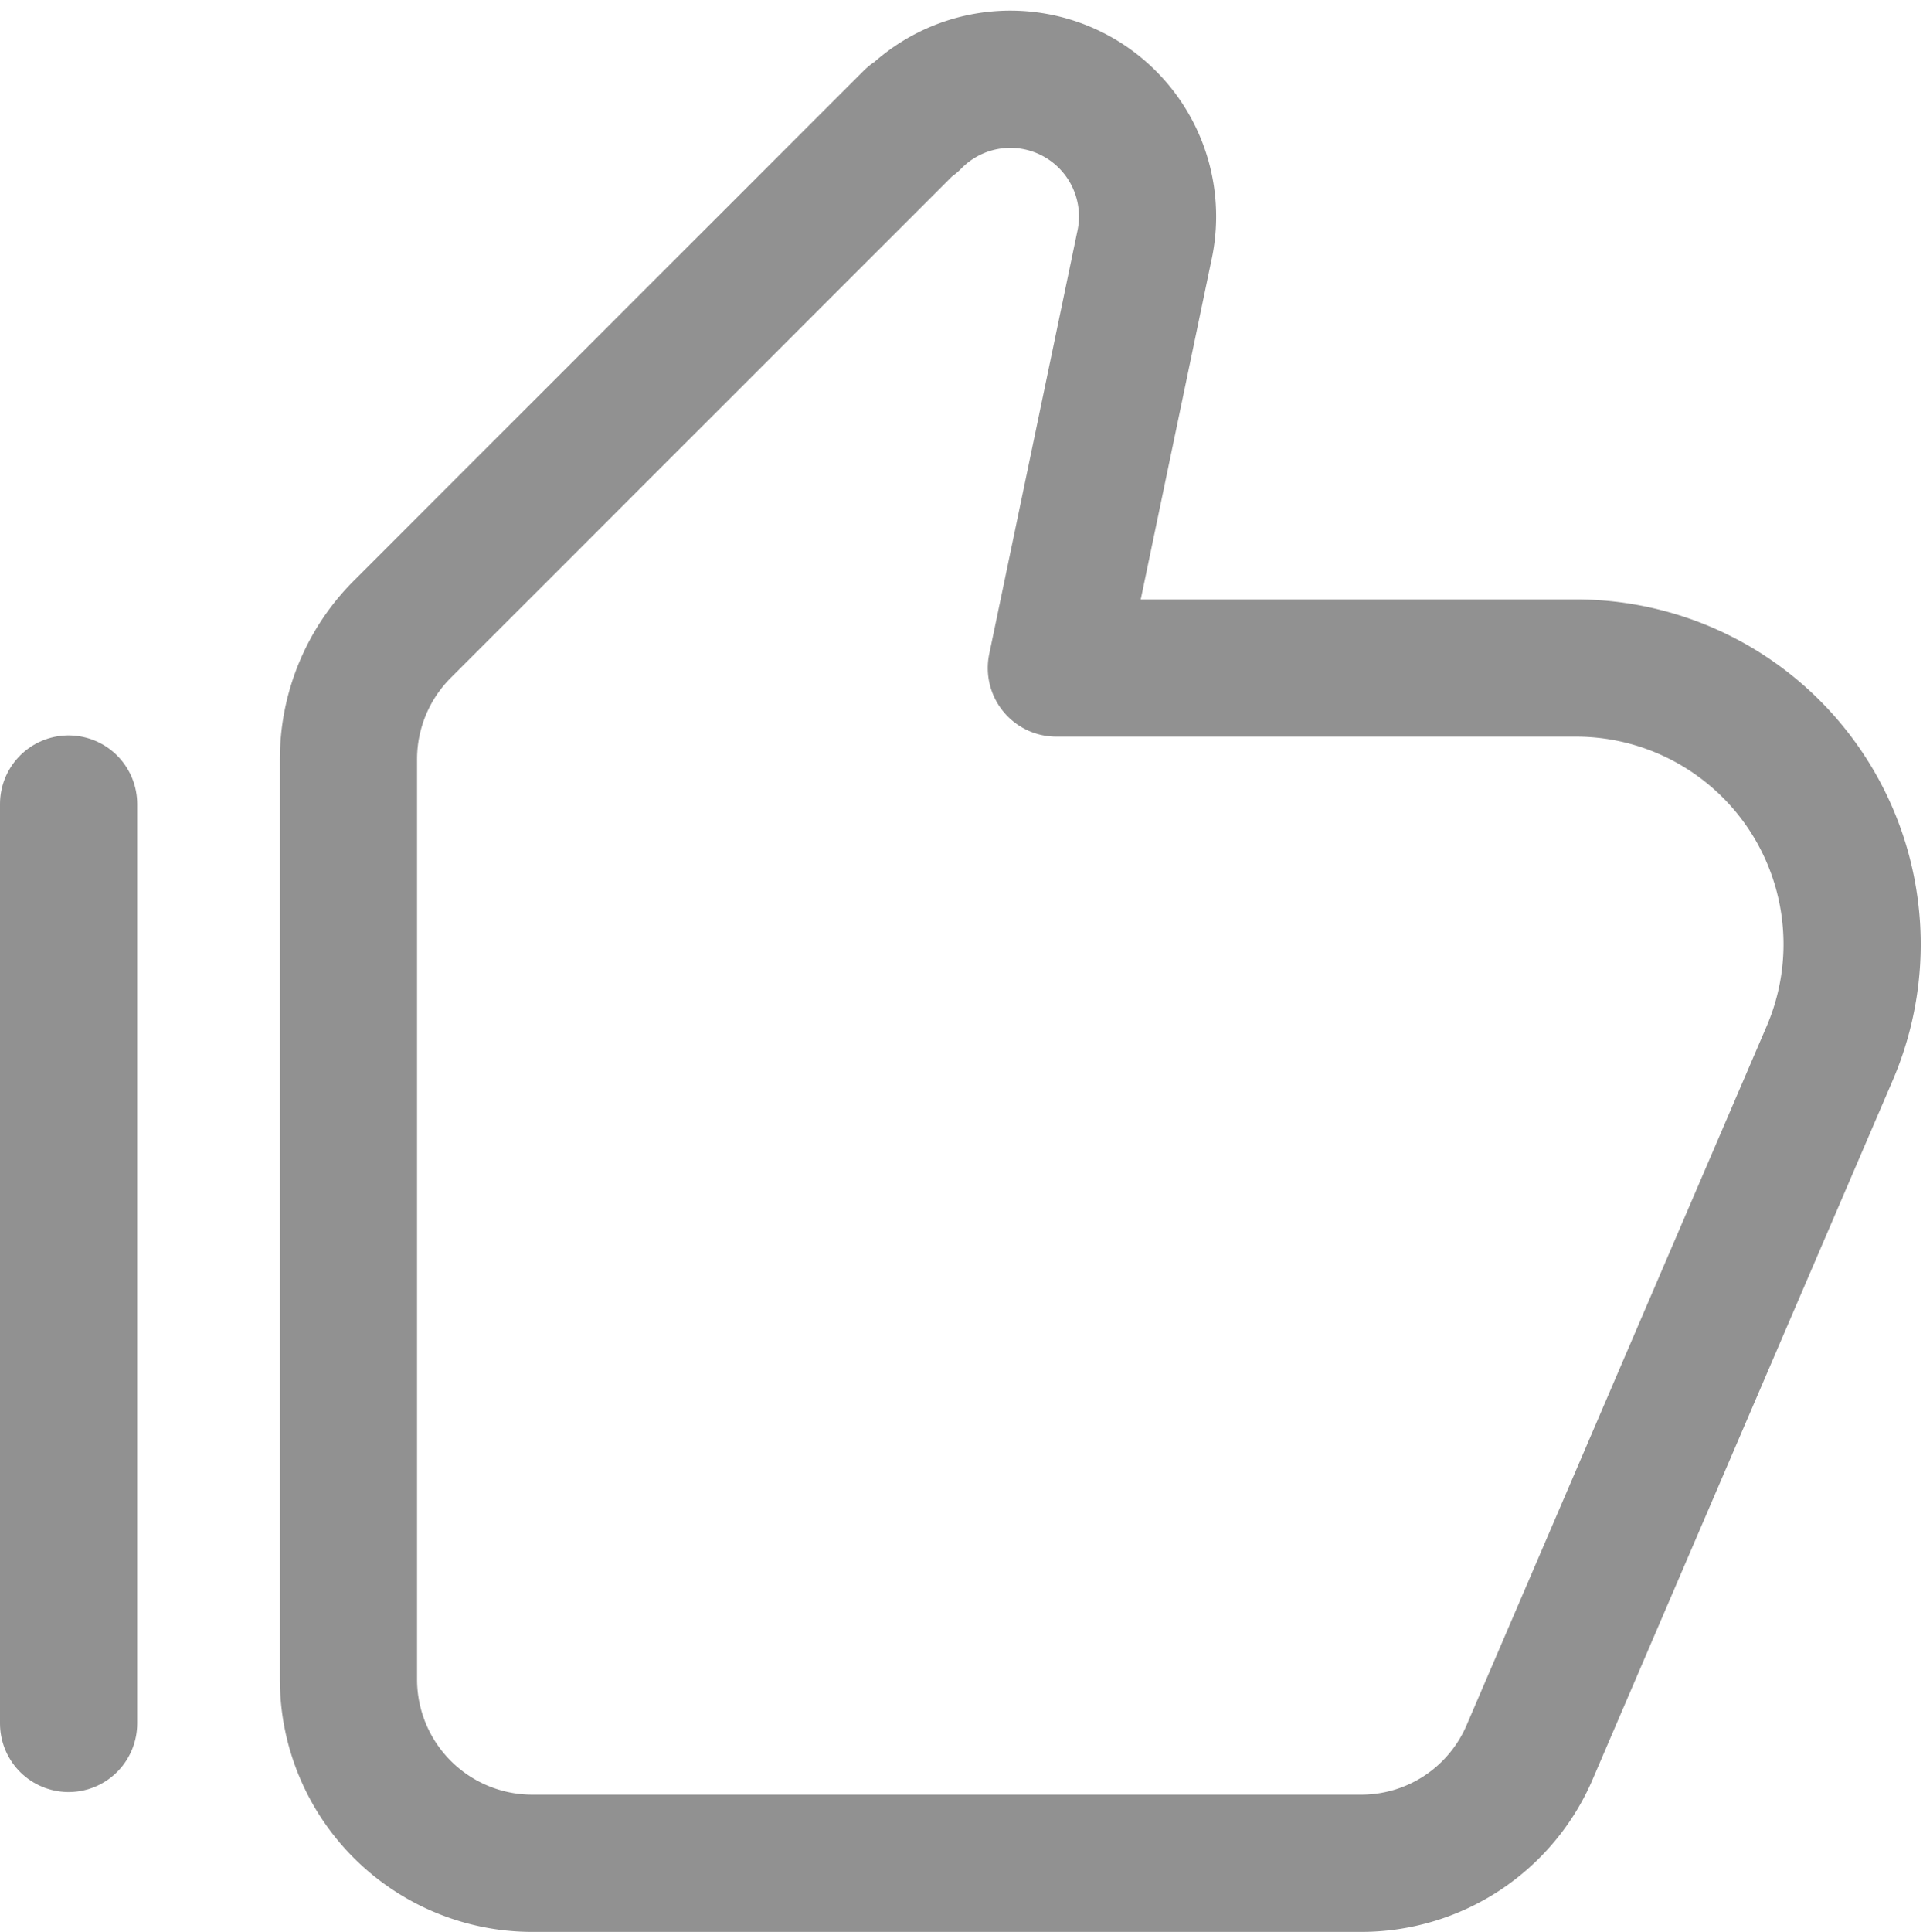
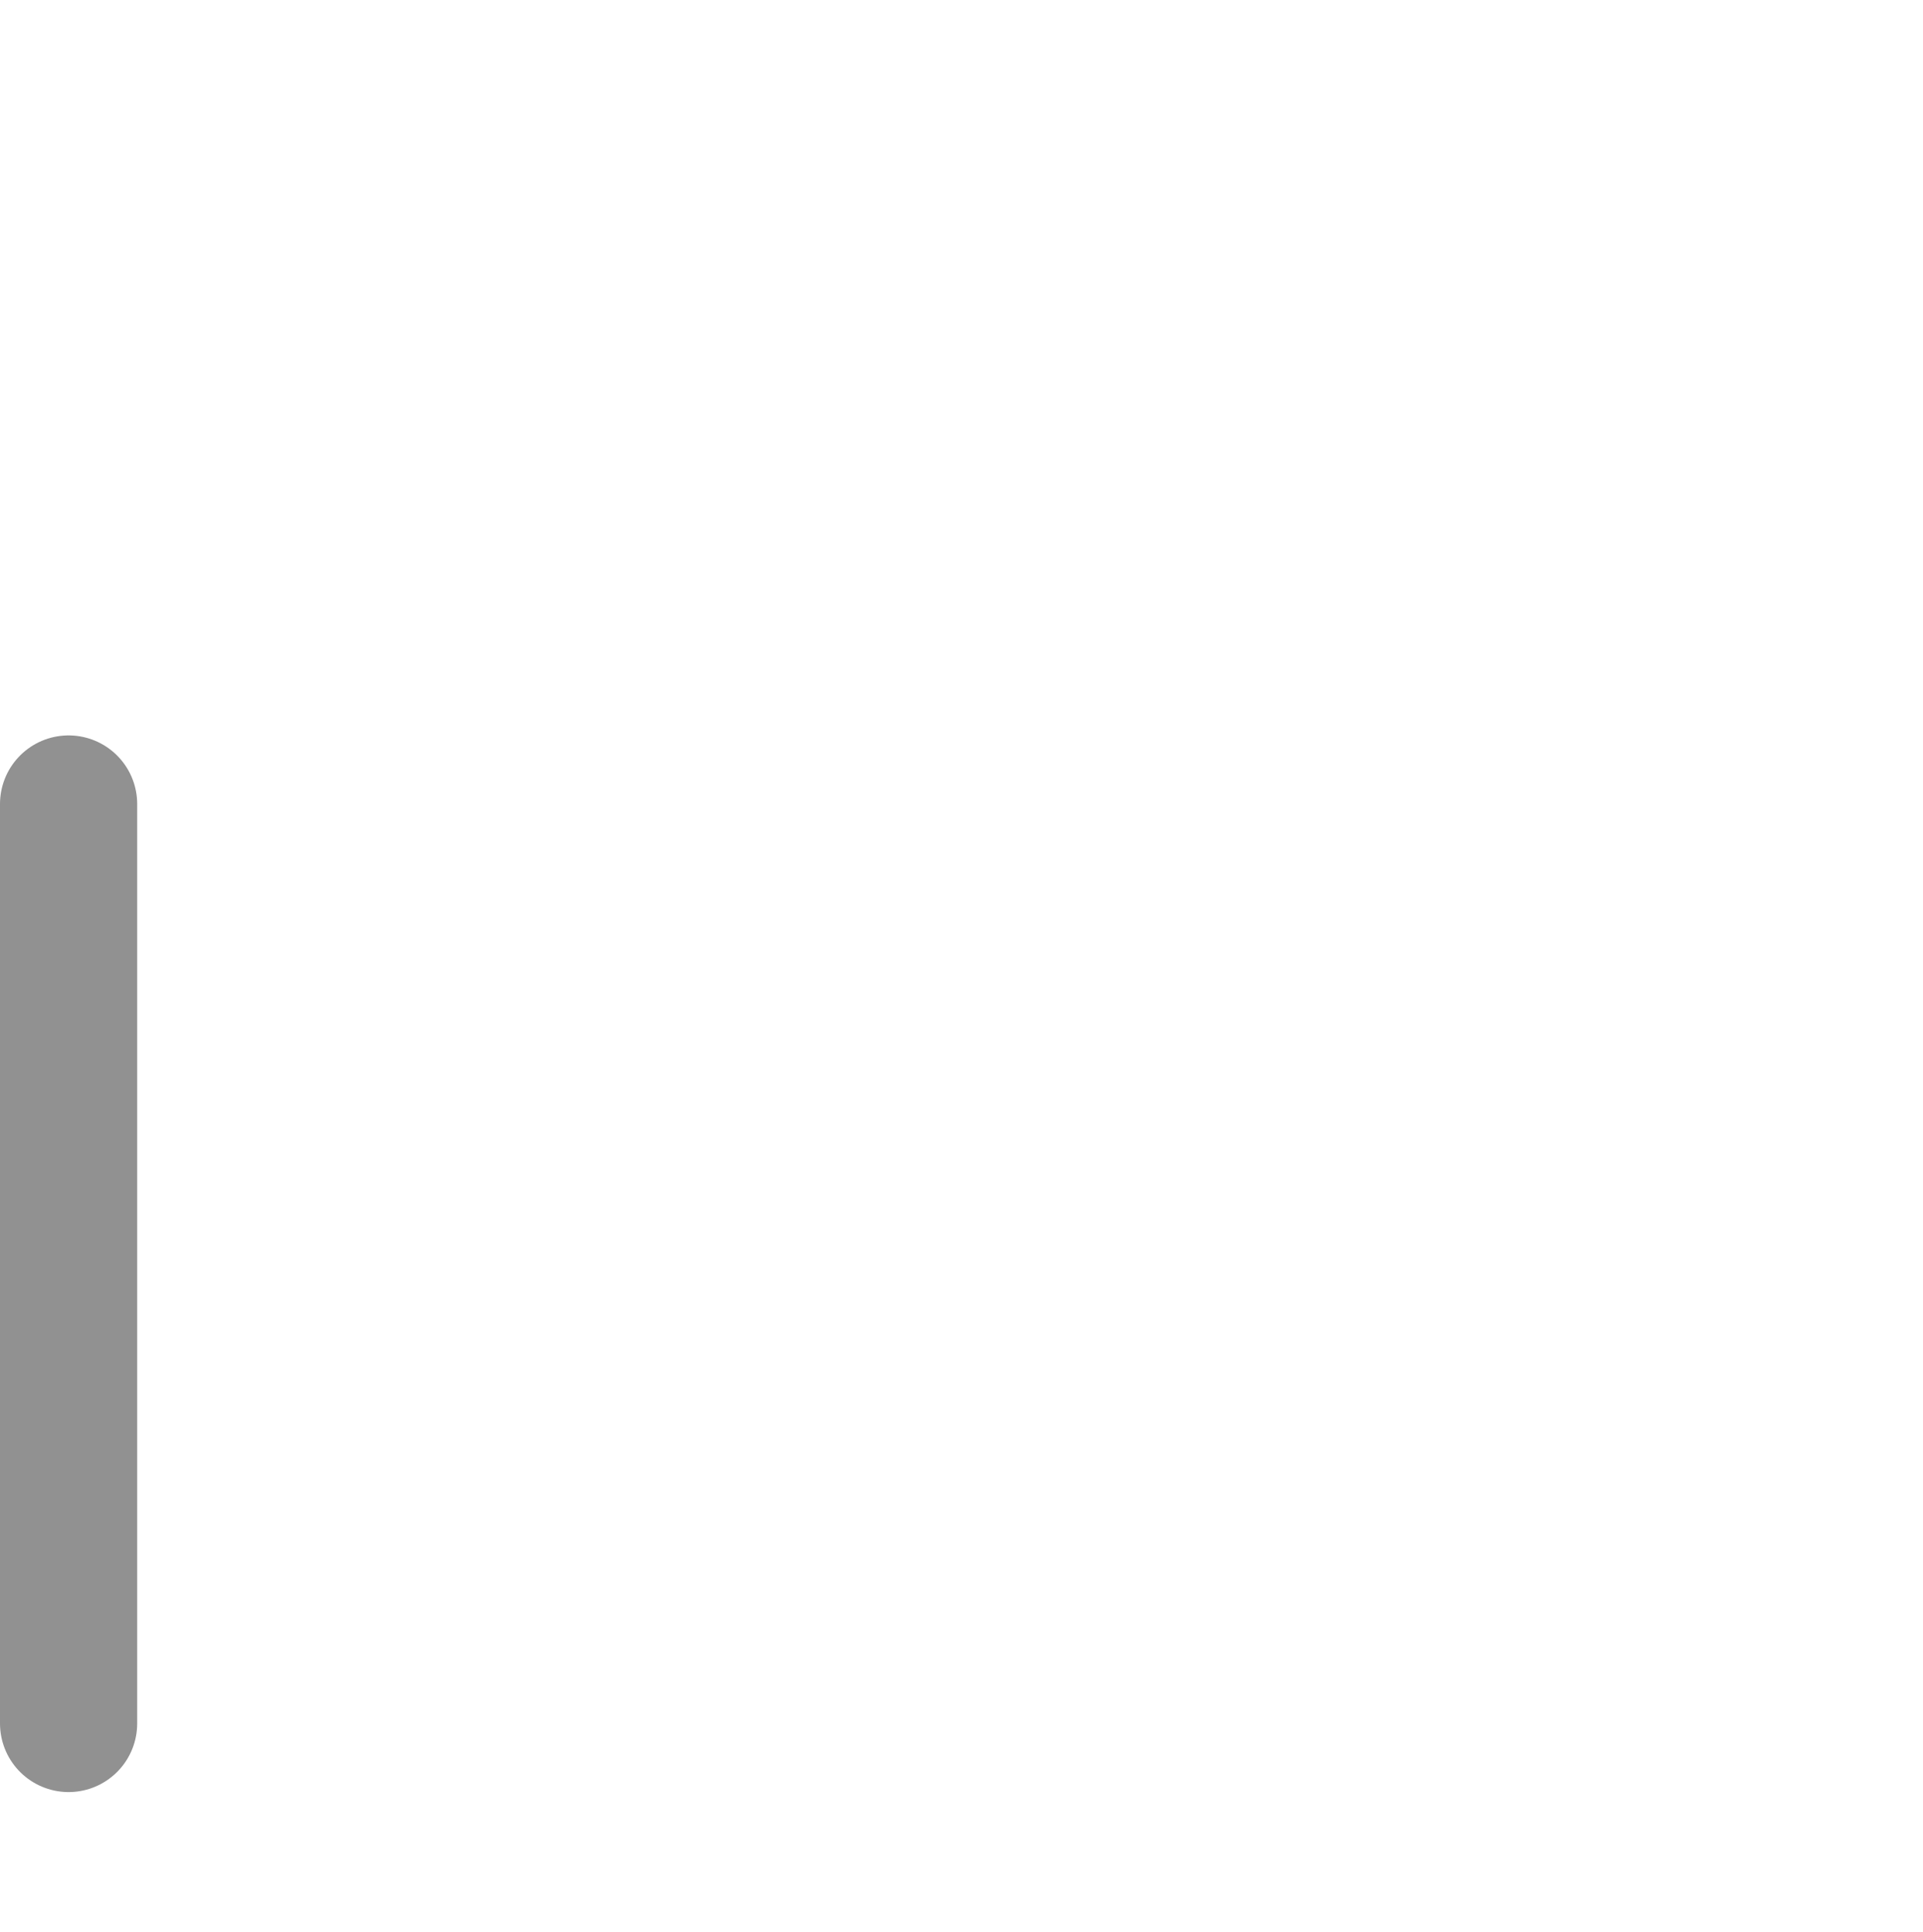
<svg xmlns="http://www.w3.org/2000/svg" width="14.017" height="14.079" viewBox="0 0 14.017 14.079">
  <g id="icon_good" transform="translate(0.5 0.586)">
-     <path id="パス_435" data-name="パス 435" d="M6.65.8,2.93,4.52a1.339,1.339,0,0,0-.39.95v6.7a1.34,1.34,0,0,0,1.34,1.34H9.92a1.335,1.335,0,0,0,1.23-.81l2.19-5.1a2.013,2.013,0,0,0-1.85-2.8H7.7l.64-3.07A1,1,0,0,0,6.65.81Z" transform="translate(-0.5 -0.518)" fill="none" stroke="#919191" stroke-linecap="round" stroke-linejoin="round" stroke-width="1" />
    <line id="線_10" data-name="線 10" y2="6.7" transform="translate(0 5.273)" fill="none" stroke="#919191" stroke-linecap="round" stroke-linejoin="round" stroke-width="1" />
  </g>
</svg>